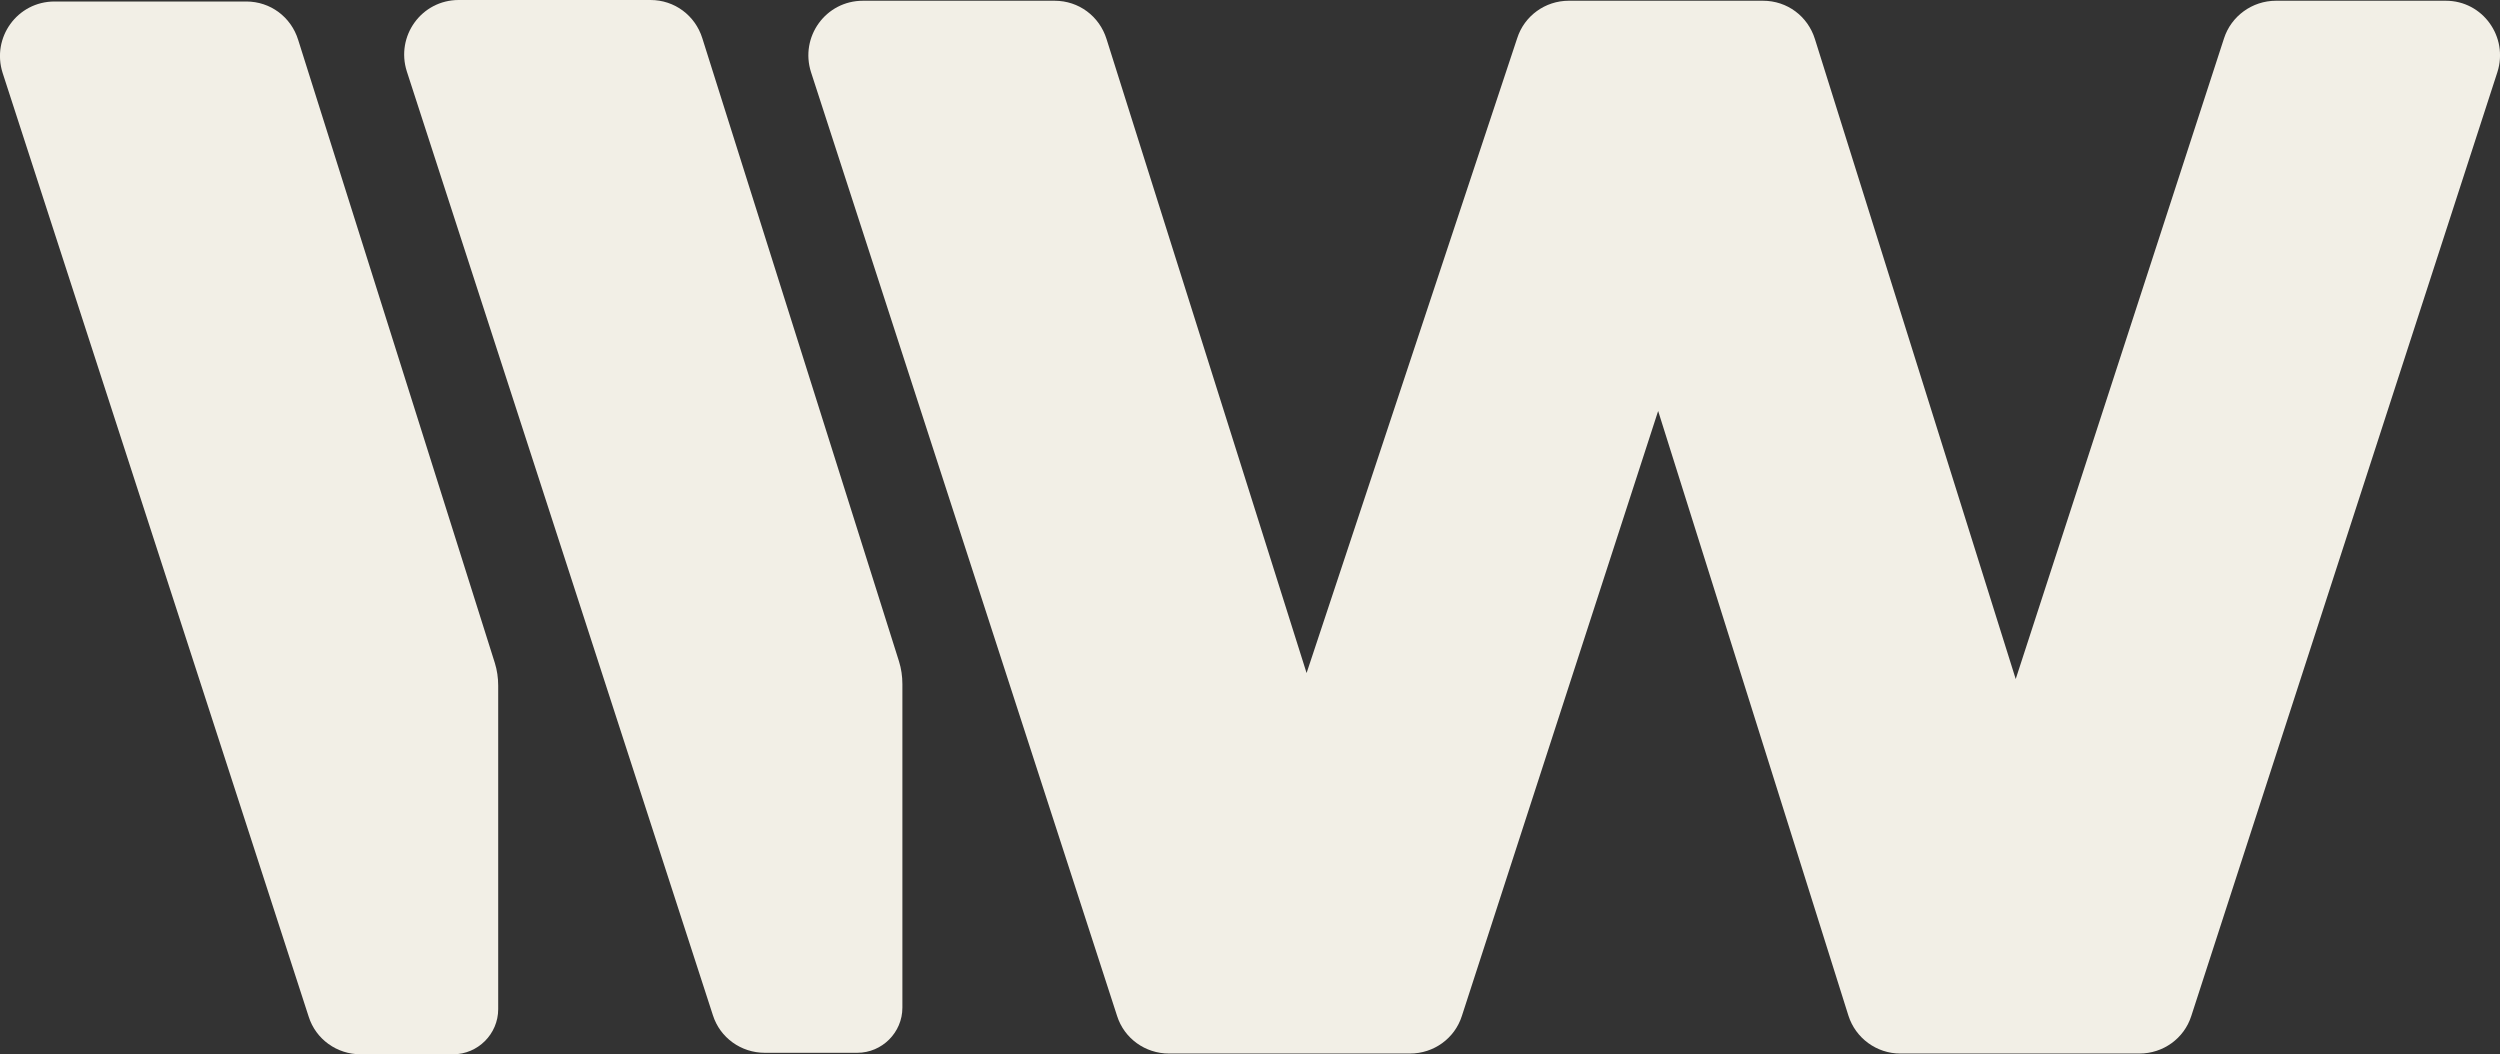
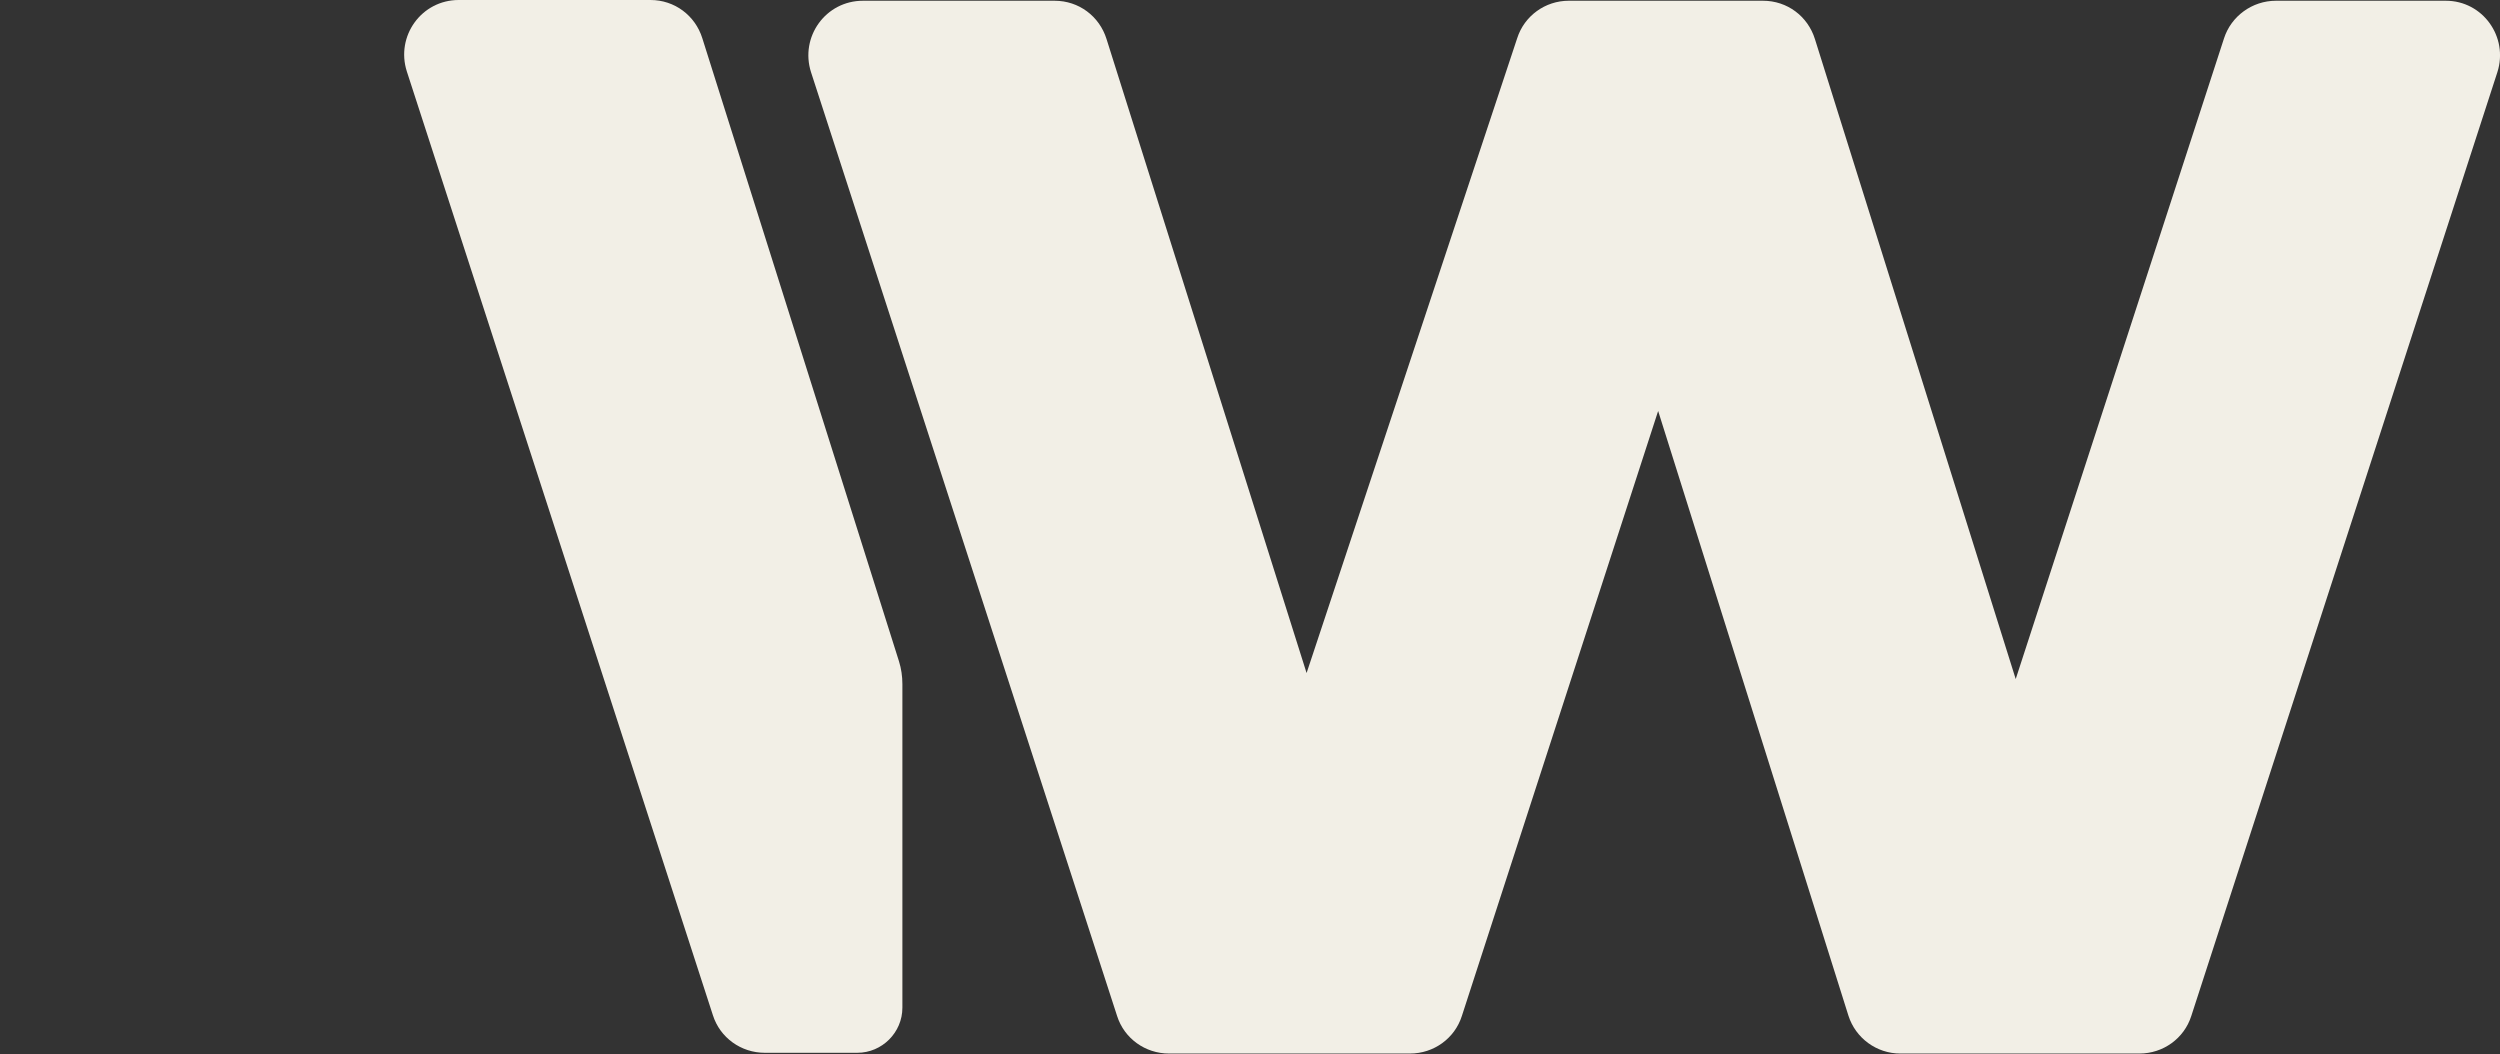
<svg xmlns="http://www.w3.org/2000/svg" id="Capa_2" data-name="Capa 2" viewBox="0 0 66.49 28.04">
  <rect x="0" y="0" width="66.49" height="28.04" fill="#333333" stroke="none" />
  <defs>
    <style>
      .cls-1 {
        fill: #f2efe6;
        stroke-width: 0px;
      }
    </style>
  </defs>
  <g id="Capa_1-2" data-name="Capa 1">
    <path class="cls-1" d="m66.42,1.92l-8.14,25.1c-.19.6-.75,1-1.38,1h-6.36c-.63,0-1.19-.41-1.38-1.01l-5.06-16.08-5.22,16.09c-.19.6-.75,1-1.38,1h-6.41c-.63,0-1.19-.4-1.38-1L21.57,1.92c-.3-.94.39-1.9,1.38-1.9h5.1c.64,0,1.19.41,1.38,1.02l5.32,16.86L40.35,1.02c.19-.6.75-1,1.37-1h5.17c.64,0,1.19.41,1.38,1.02l5.34,17.02L59.15,1.02c.19-.59.75-1,1.38-1h4.52c.98,0,1.67.96,1.37,1.9Z" />
-     <path class="cls-1" d="m13.25,18.23v8.61c0,.66-.54,1.2-1.2,1.2h-2.46c-.63,0-1.19-.4-1.38-1L.07,1.94C-.23,1,.46.04,1.45.04h5.1c.64,0,1.19.41,1.38,1.02l5.23,16.57c.06.19.09.4.09.6Z" />
    <path class="cls-1" d="m24,18.19v8.61c0,.66-.54,1.2-1.2,1.2h-2.46c-.63,0-1.19-.4-1.38-1L10.82,1.9c-.3-.94.39-1.9,1.38-1.9h5.1c.64,0,1.19.41,1.38,1.02l5.23,16.57c.06.19.09.4.09.6Z" />
  </g>
</svg>